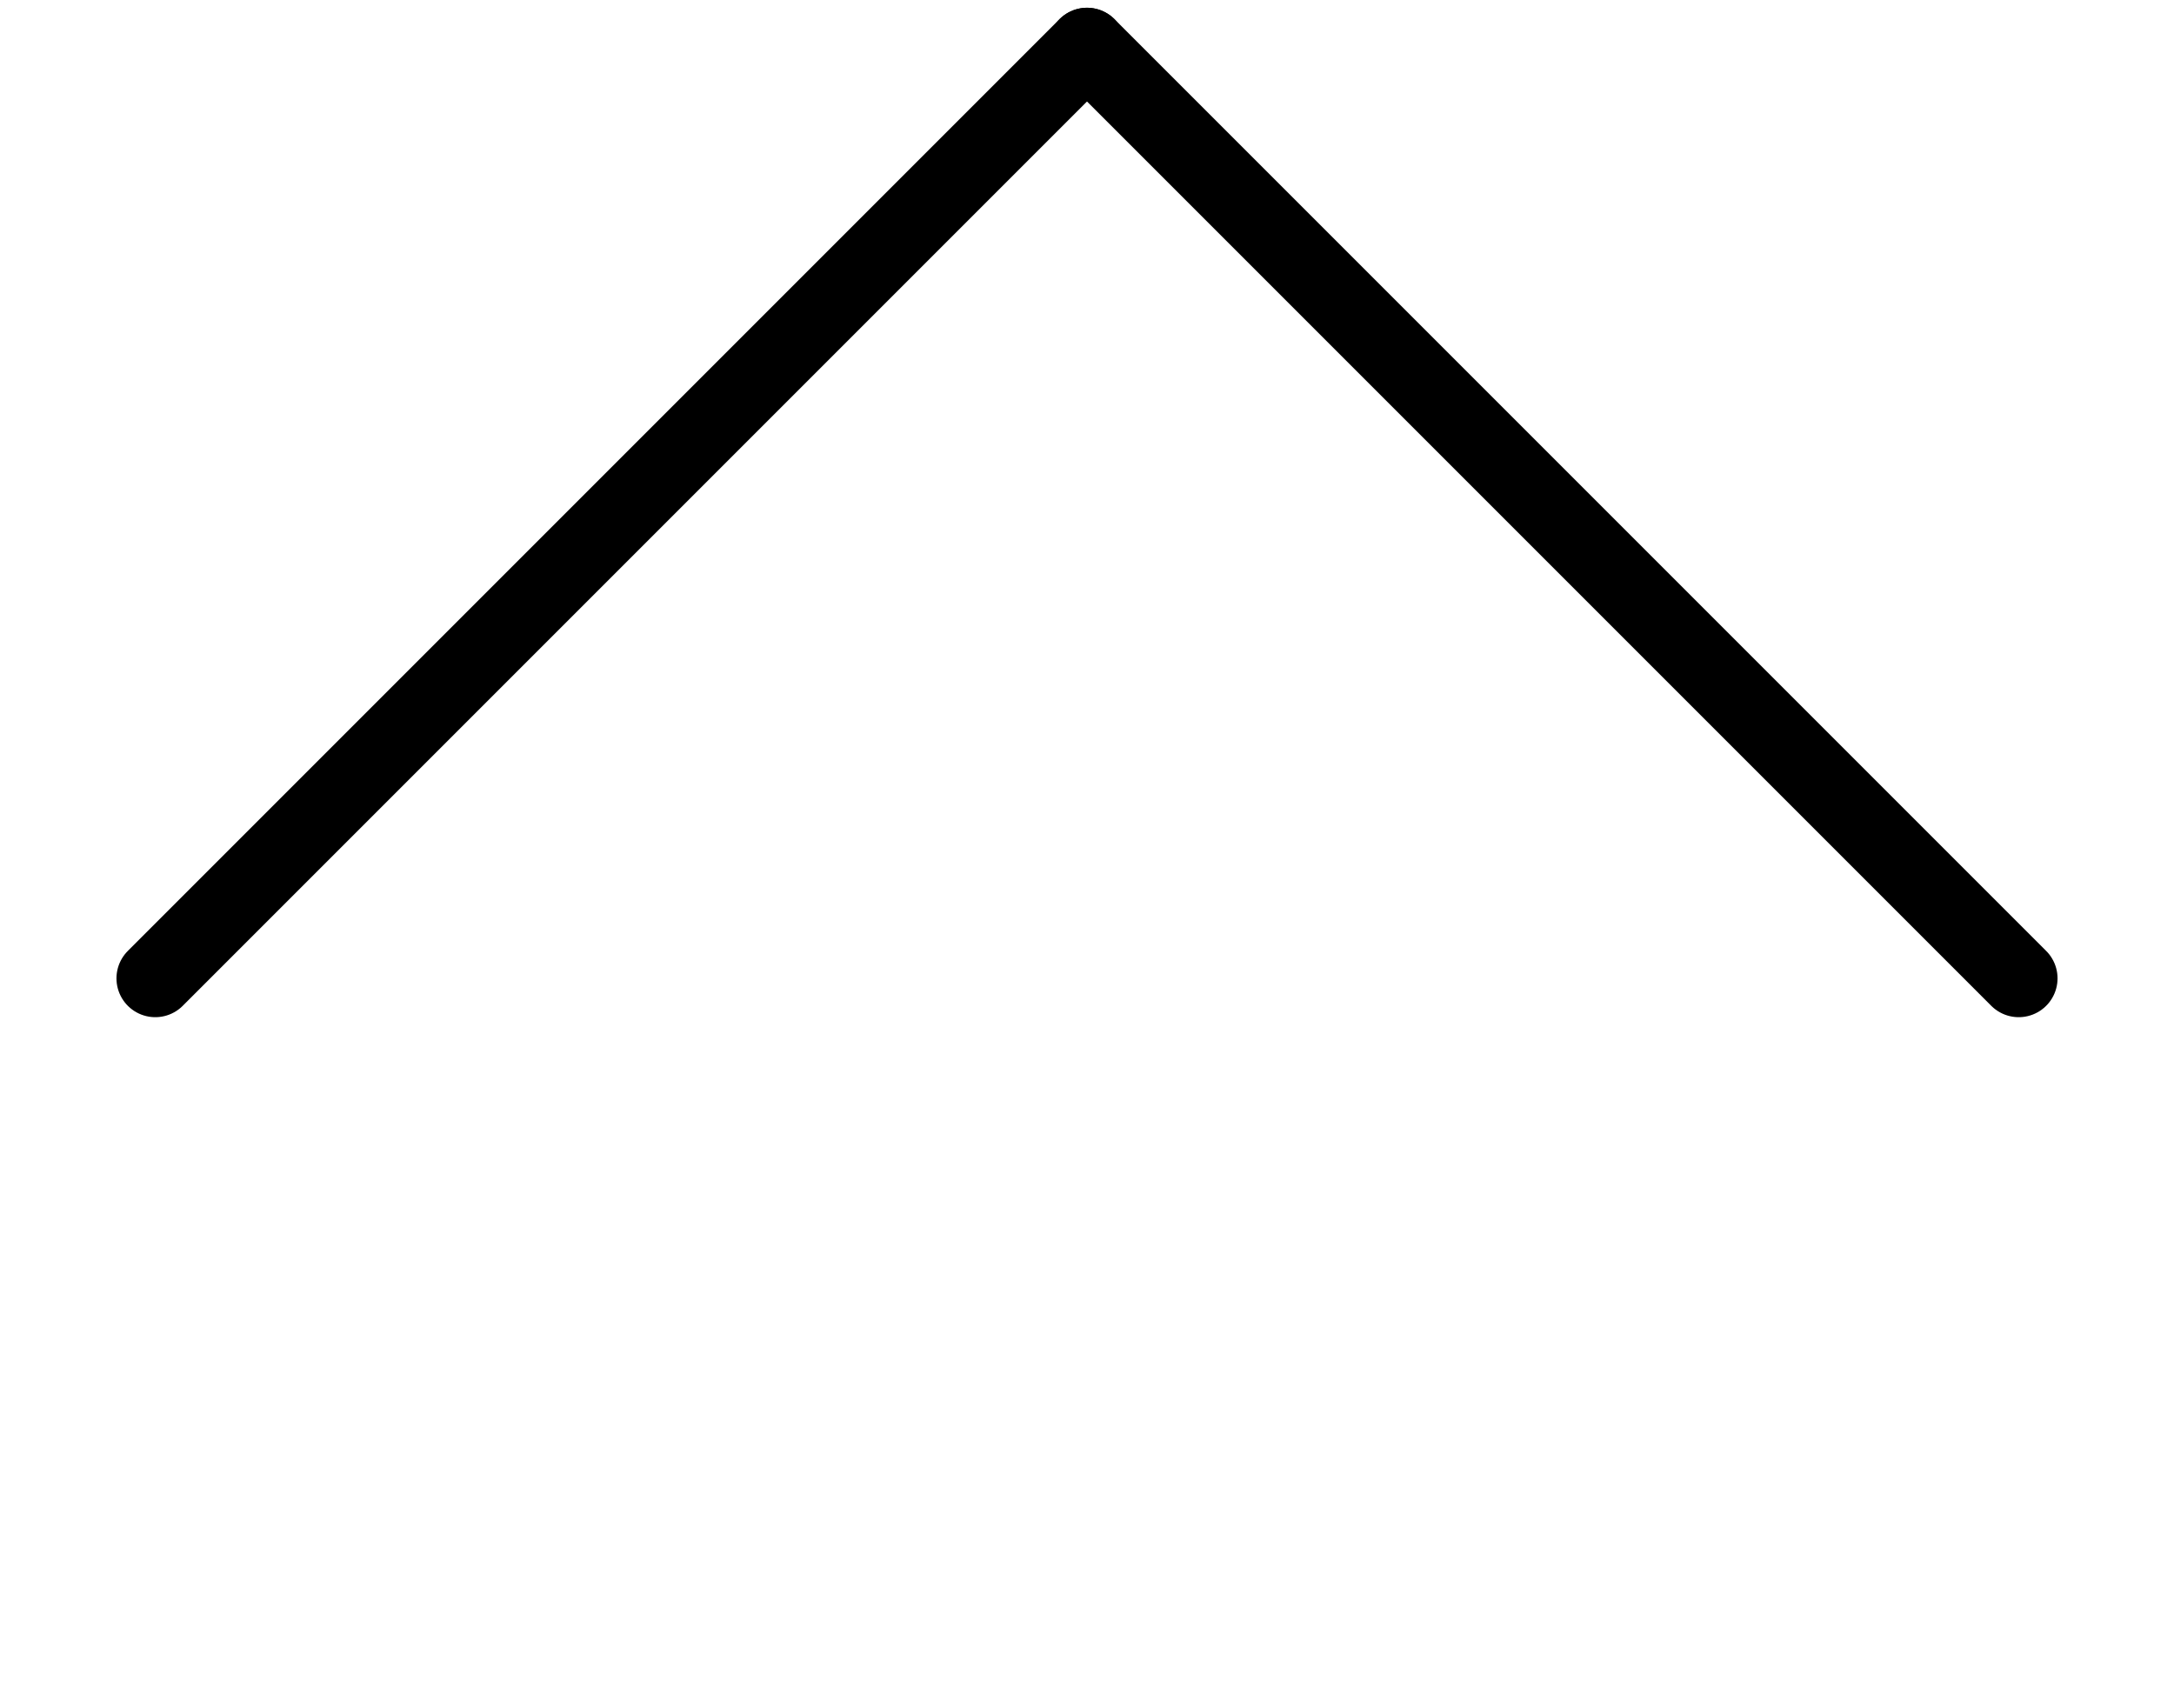
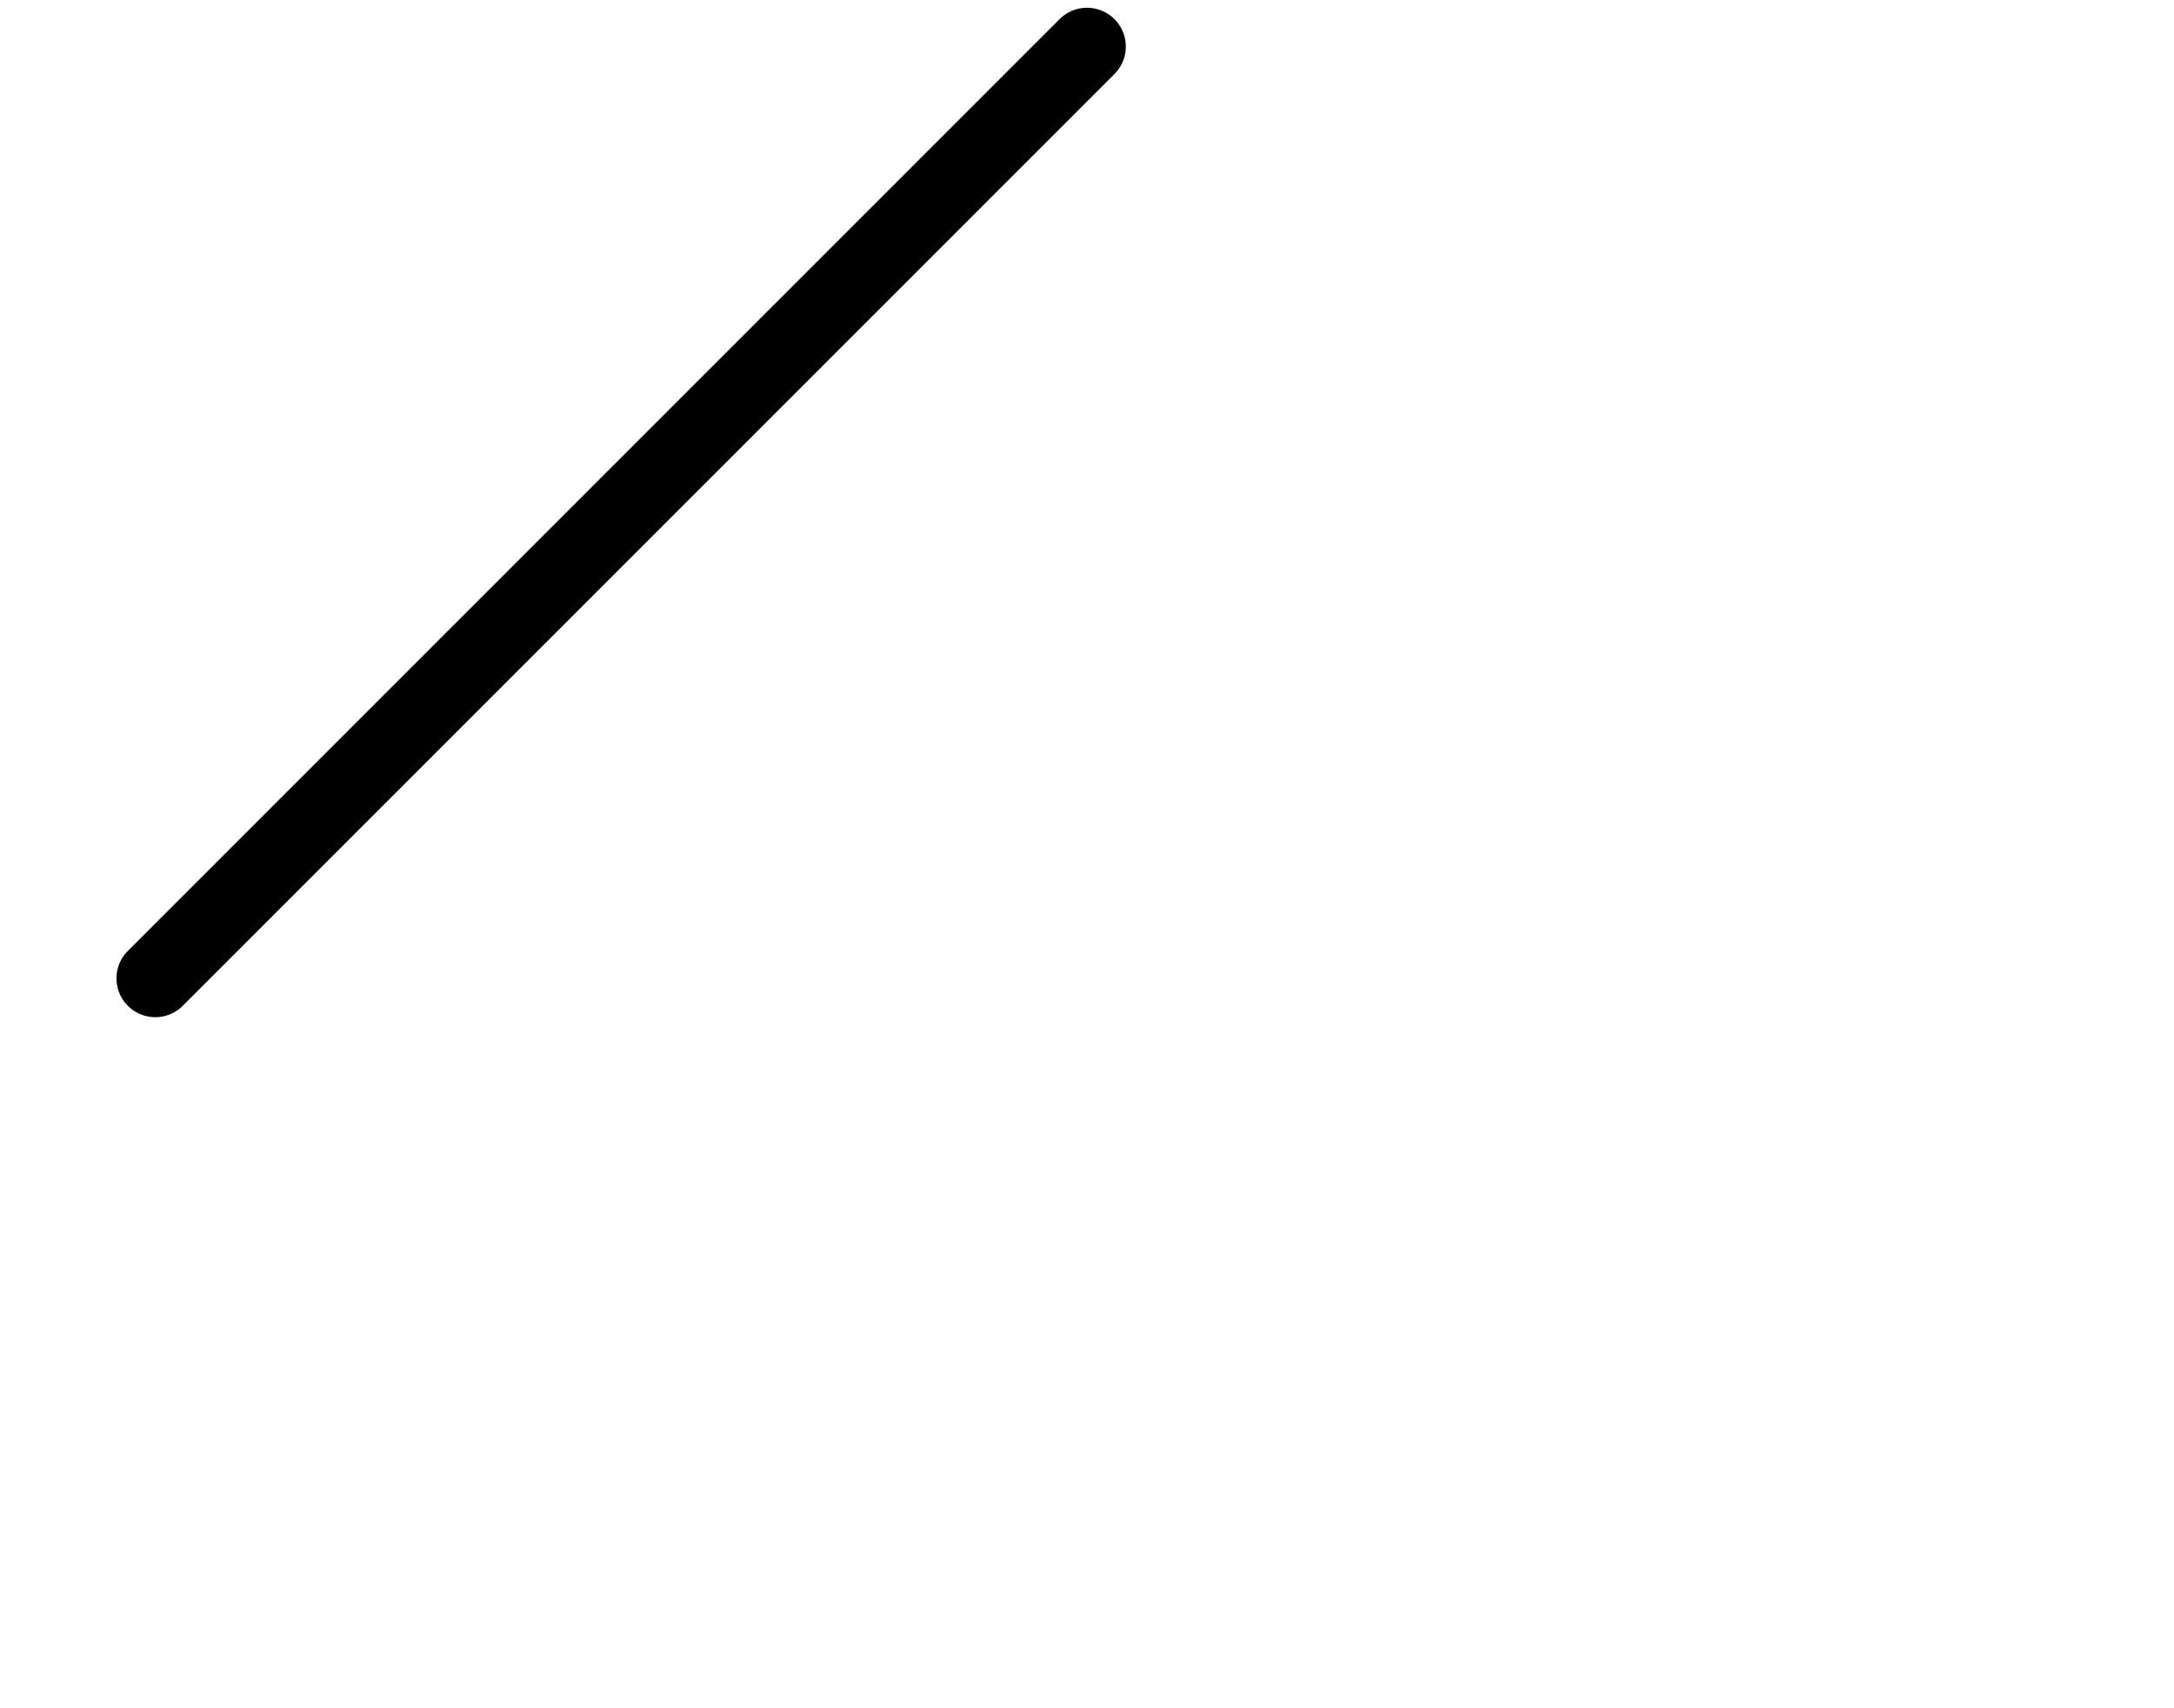
<svg xmlns="http://www.w3.org/2000/svg" version="1.2" viewBox="0 0 14 11" width="14" height="11">
  <title>arrow-down</title>
  <style>
		.s0 { fill: none;stroke: #000000;stroke-linecap: round;stroke-width: .5 } 
	</style>
-   <path class="s0" d="m7 0.3l6 6" />
  <path class="s0" d="m7 0.3l-6 6" />
</svg>